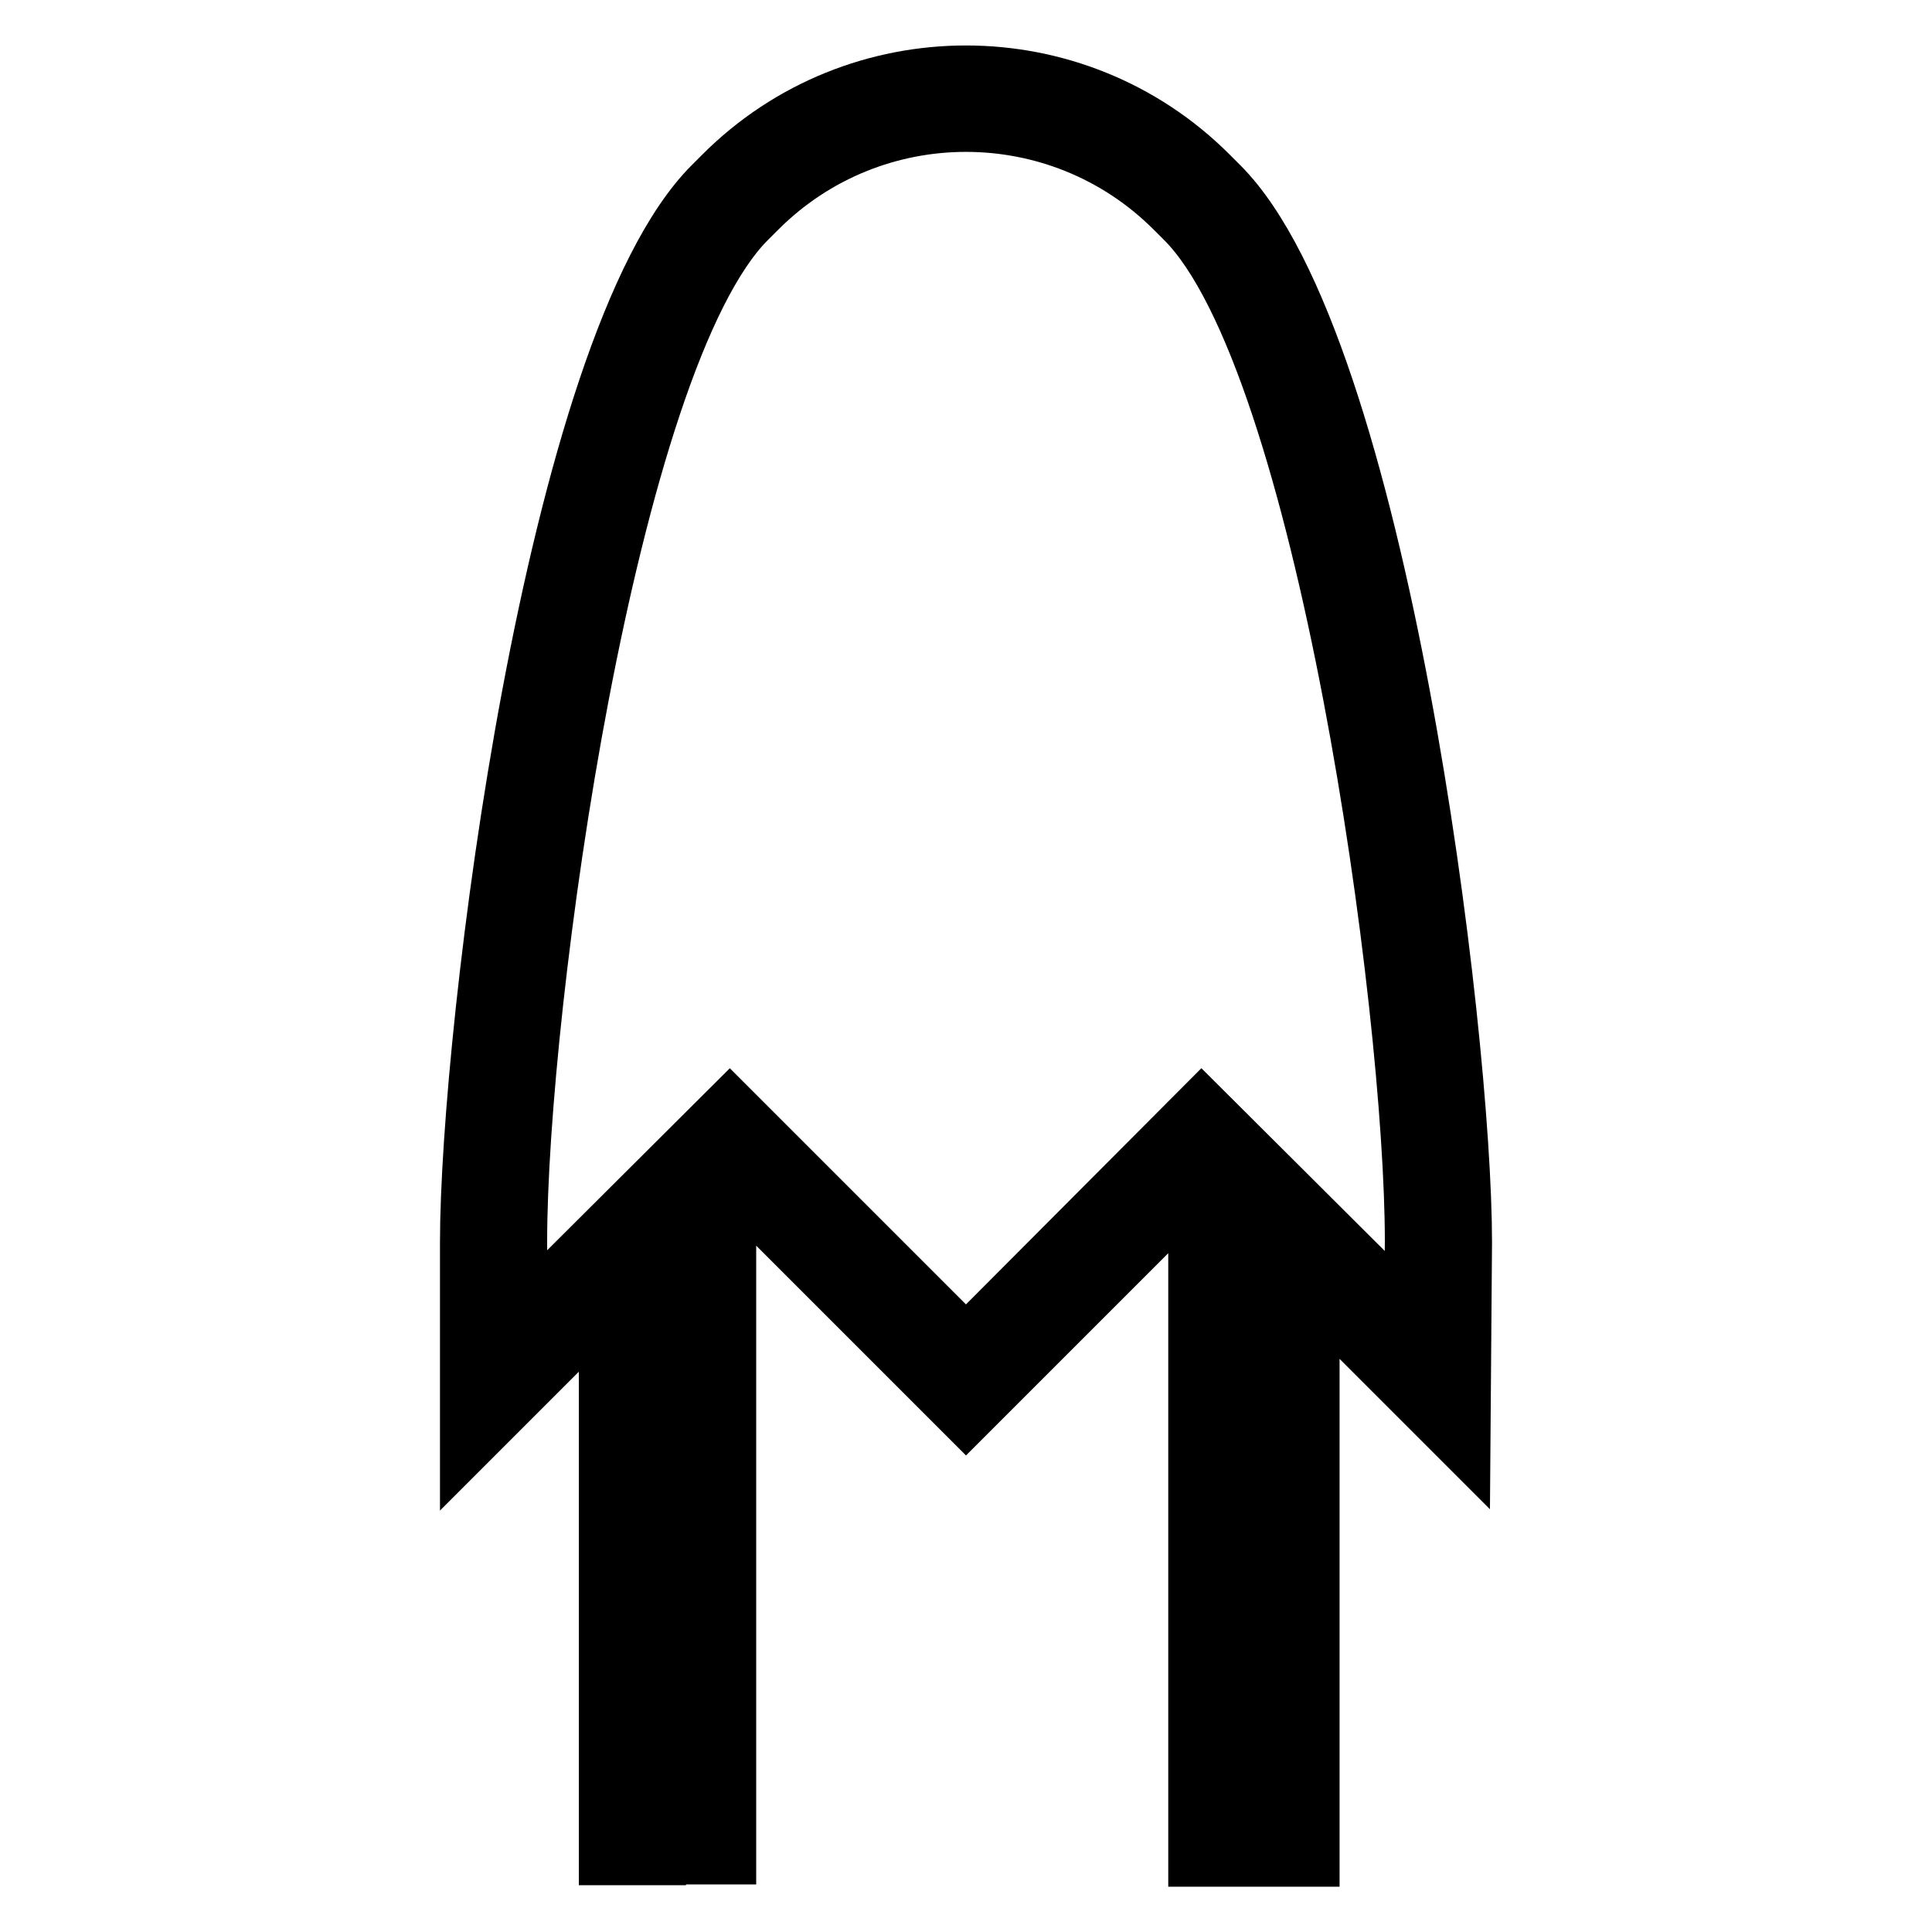
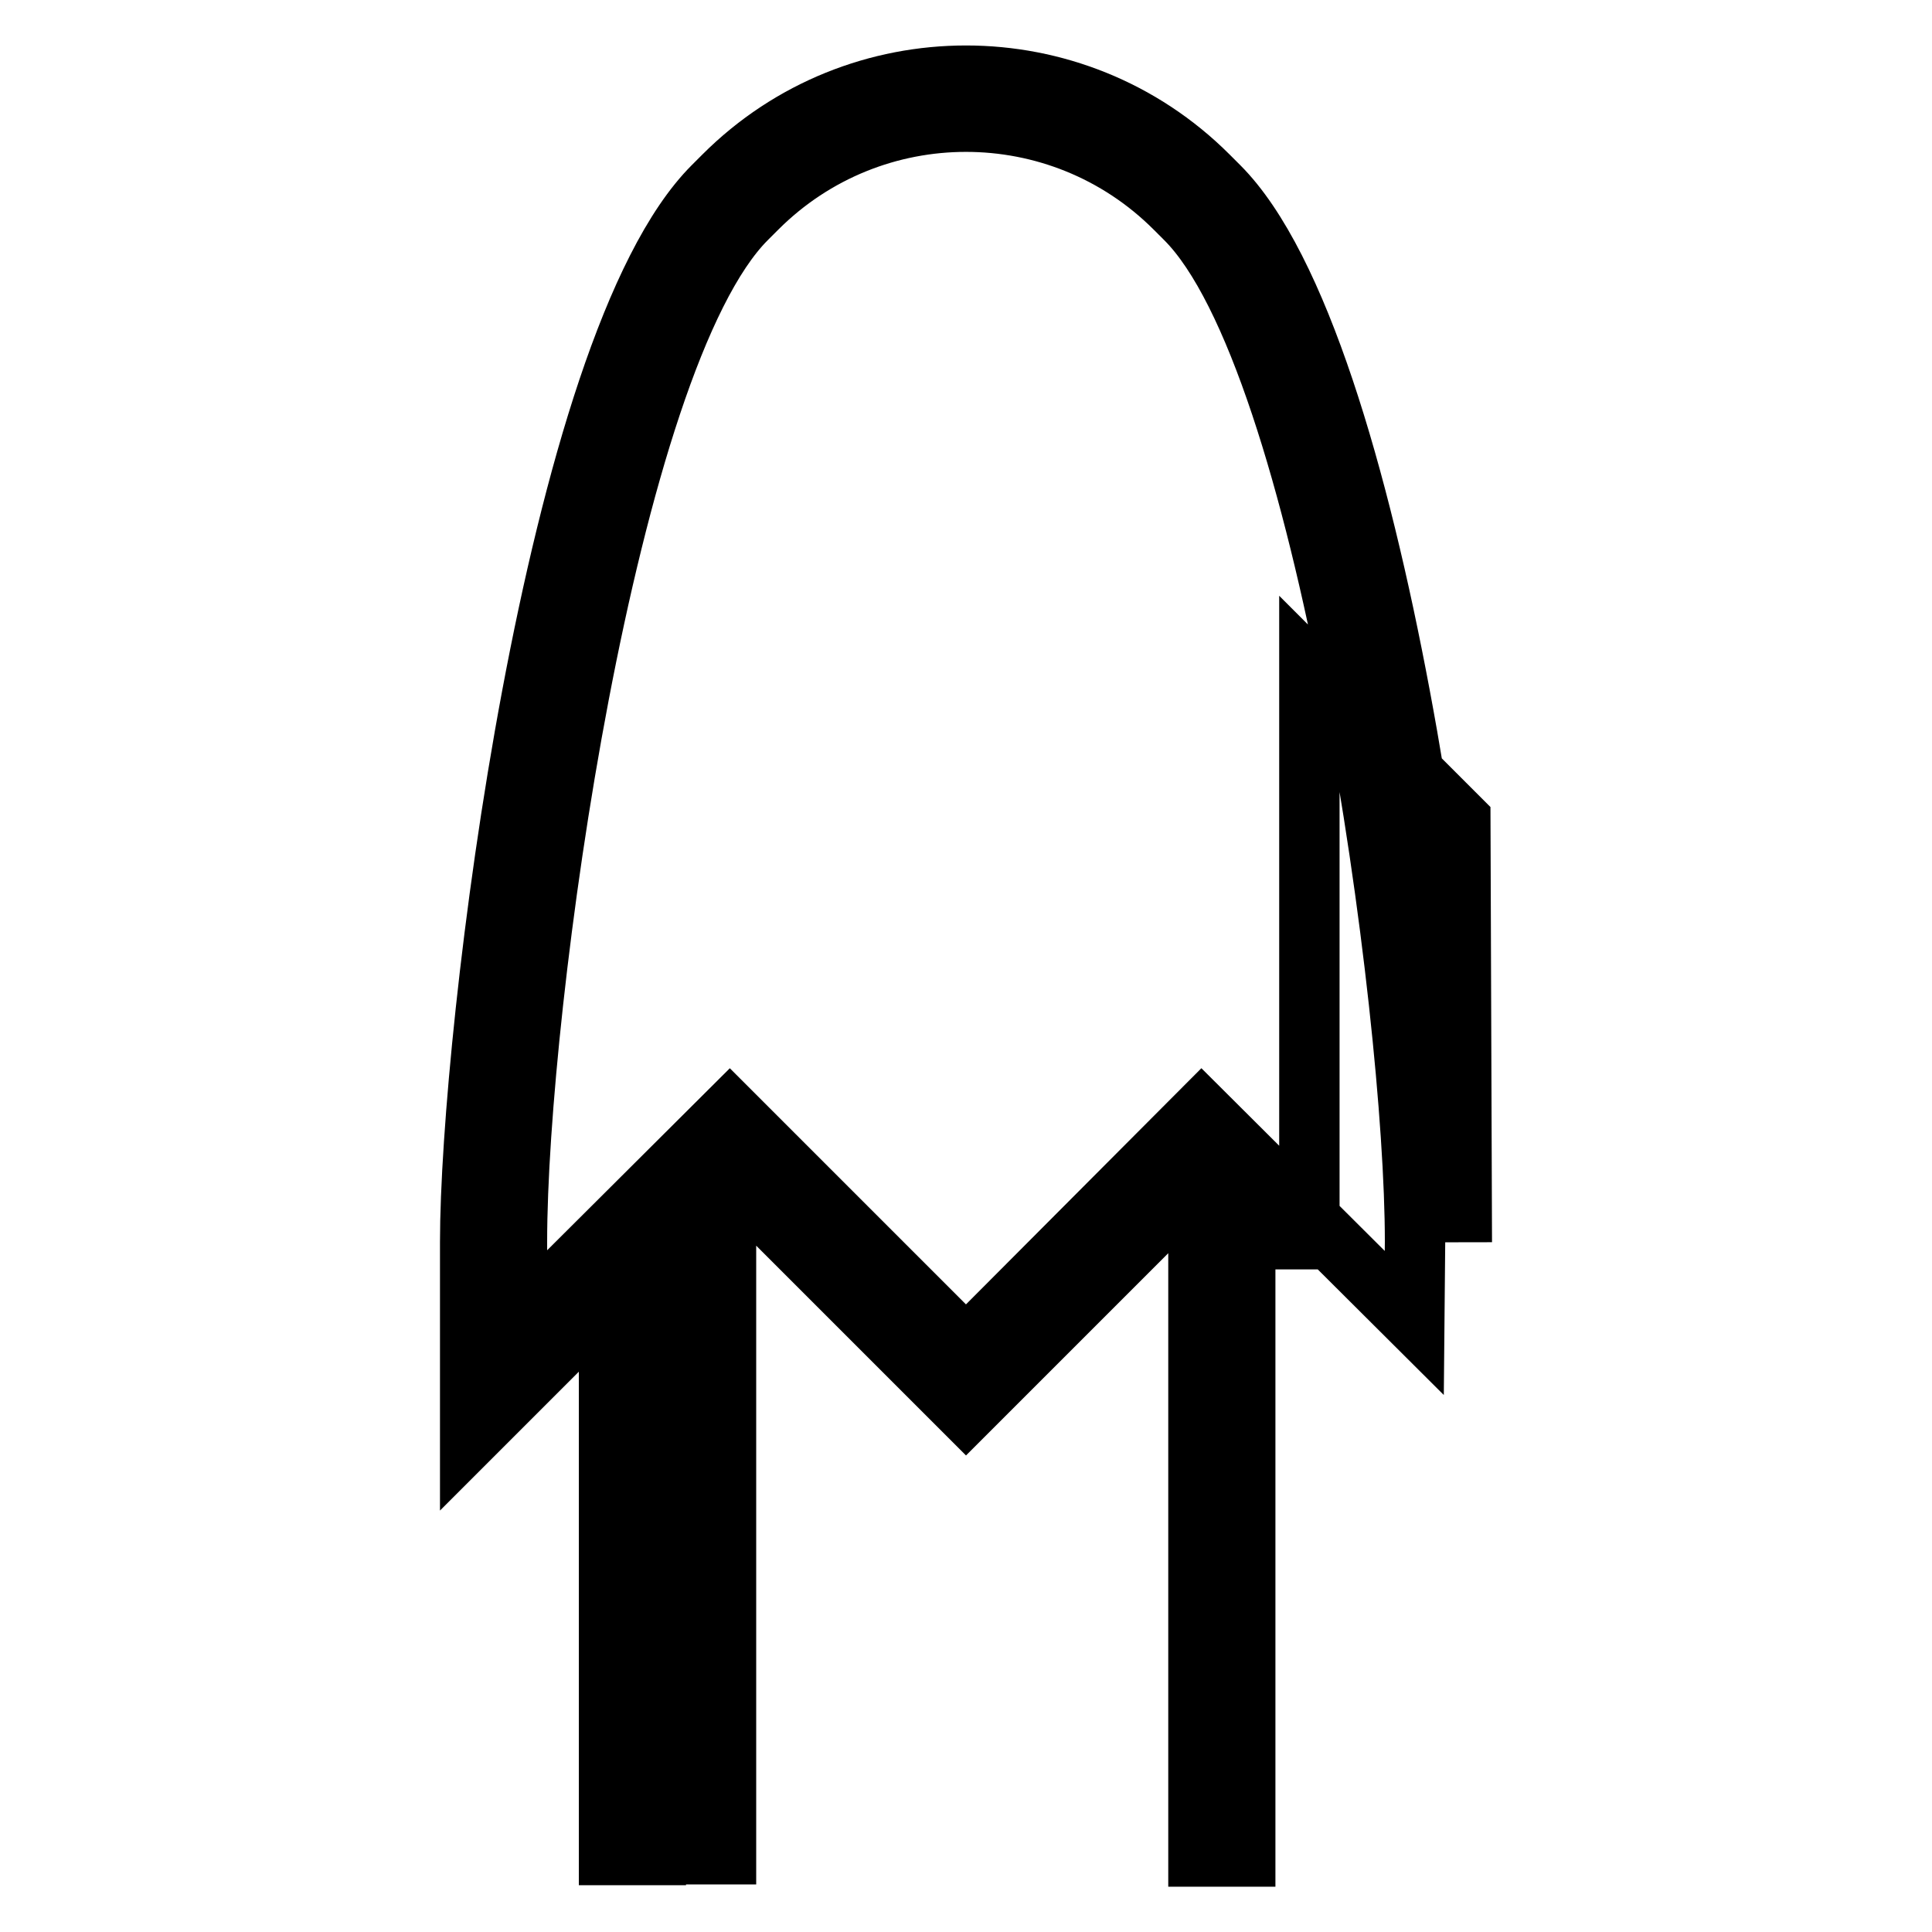
<svg xmlns="http://www.w3.org/2000/svg" version="1.1" x="0px" y="0px" viewBox="0 0 256 256" enable-background="new 0 0 256 256" xml:space="preserve">
  <g>
-     <path stroke-width="8" fill-opacity="0" stroke="#000000" d="M193.7,164.6c0-27.7-11.1-118.8-32.2-139.9l-1.4-1.4c-17.7-17.7-46.5-17.7-64.2,0l-1.4,1.4 C73.4,45.8,62.3,136.9,62.3,164.6v25.9l18.4-18.4v73.7h6.2v-80l3.1-3.1v83h6.2v-89.3l0.5-0.5l31.3,31.3l30.8-30.8V246h6.2v-84.1 l2.3,2.3V246h6.2v-75.6l20,20L193.7,164.6L193.7,164.6z M187.4,175.3l-28.2-28.1L128,178.5l-31.3-31.3l-28.2,28.1v-10.8 c0-31.2,11.8-116.9,30.4-135.5l1.4-1.4c15.3-15.3,40.1-15.3,55.4,0l1.4,1.4c18.6,18.6,30.4,104.3,30.4,135.5L187.4,175.3 L187.4,175.3z" />
+     <path stroke-width="8" fill-opacity="0" stroke="#000000" d="M193.7,164.6c0-27.7-11.1-118.8-32.2-139.9l-1.4-1.4c-17.7-17.7-46.5-17.7-64.2,0l-1.4,1.4 C73.4,45.8,62.3,136.9,62.3,164.6v25.9l18.4-18.4v73.7h6.2v-80l3.1-3.1v83h6.2v-89.3l0.5-0.5l31.3,31.3l30.8-30.8V246h6.2v-84.1 l2.3,2.3h6.2v-75.6l20,20L193.7,164.6L193.7,164.6z M187.4,175.3l-28.2-28.1L128,178.5l-31.3-31.3l-28.2,28.1v-10.8 c0-31.2,11.8-116.9,30.4-135.5l1.4-1.4c15.3-15.3,40.1-15.3,55.4,0l1.4,1.4c18.6,18.6,30.4,104.3,30.4,135.5L187.4,175.3 L187.4,175.3z" />
  </g>
</svg>